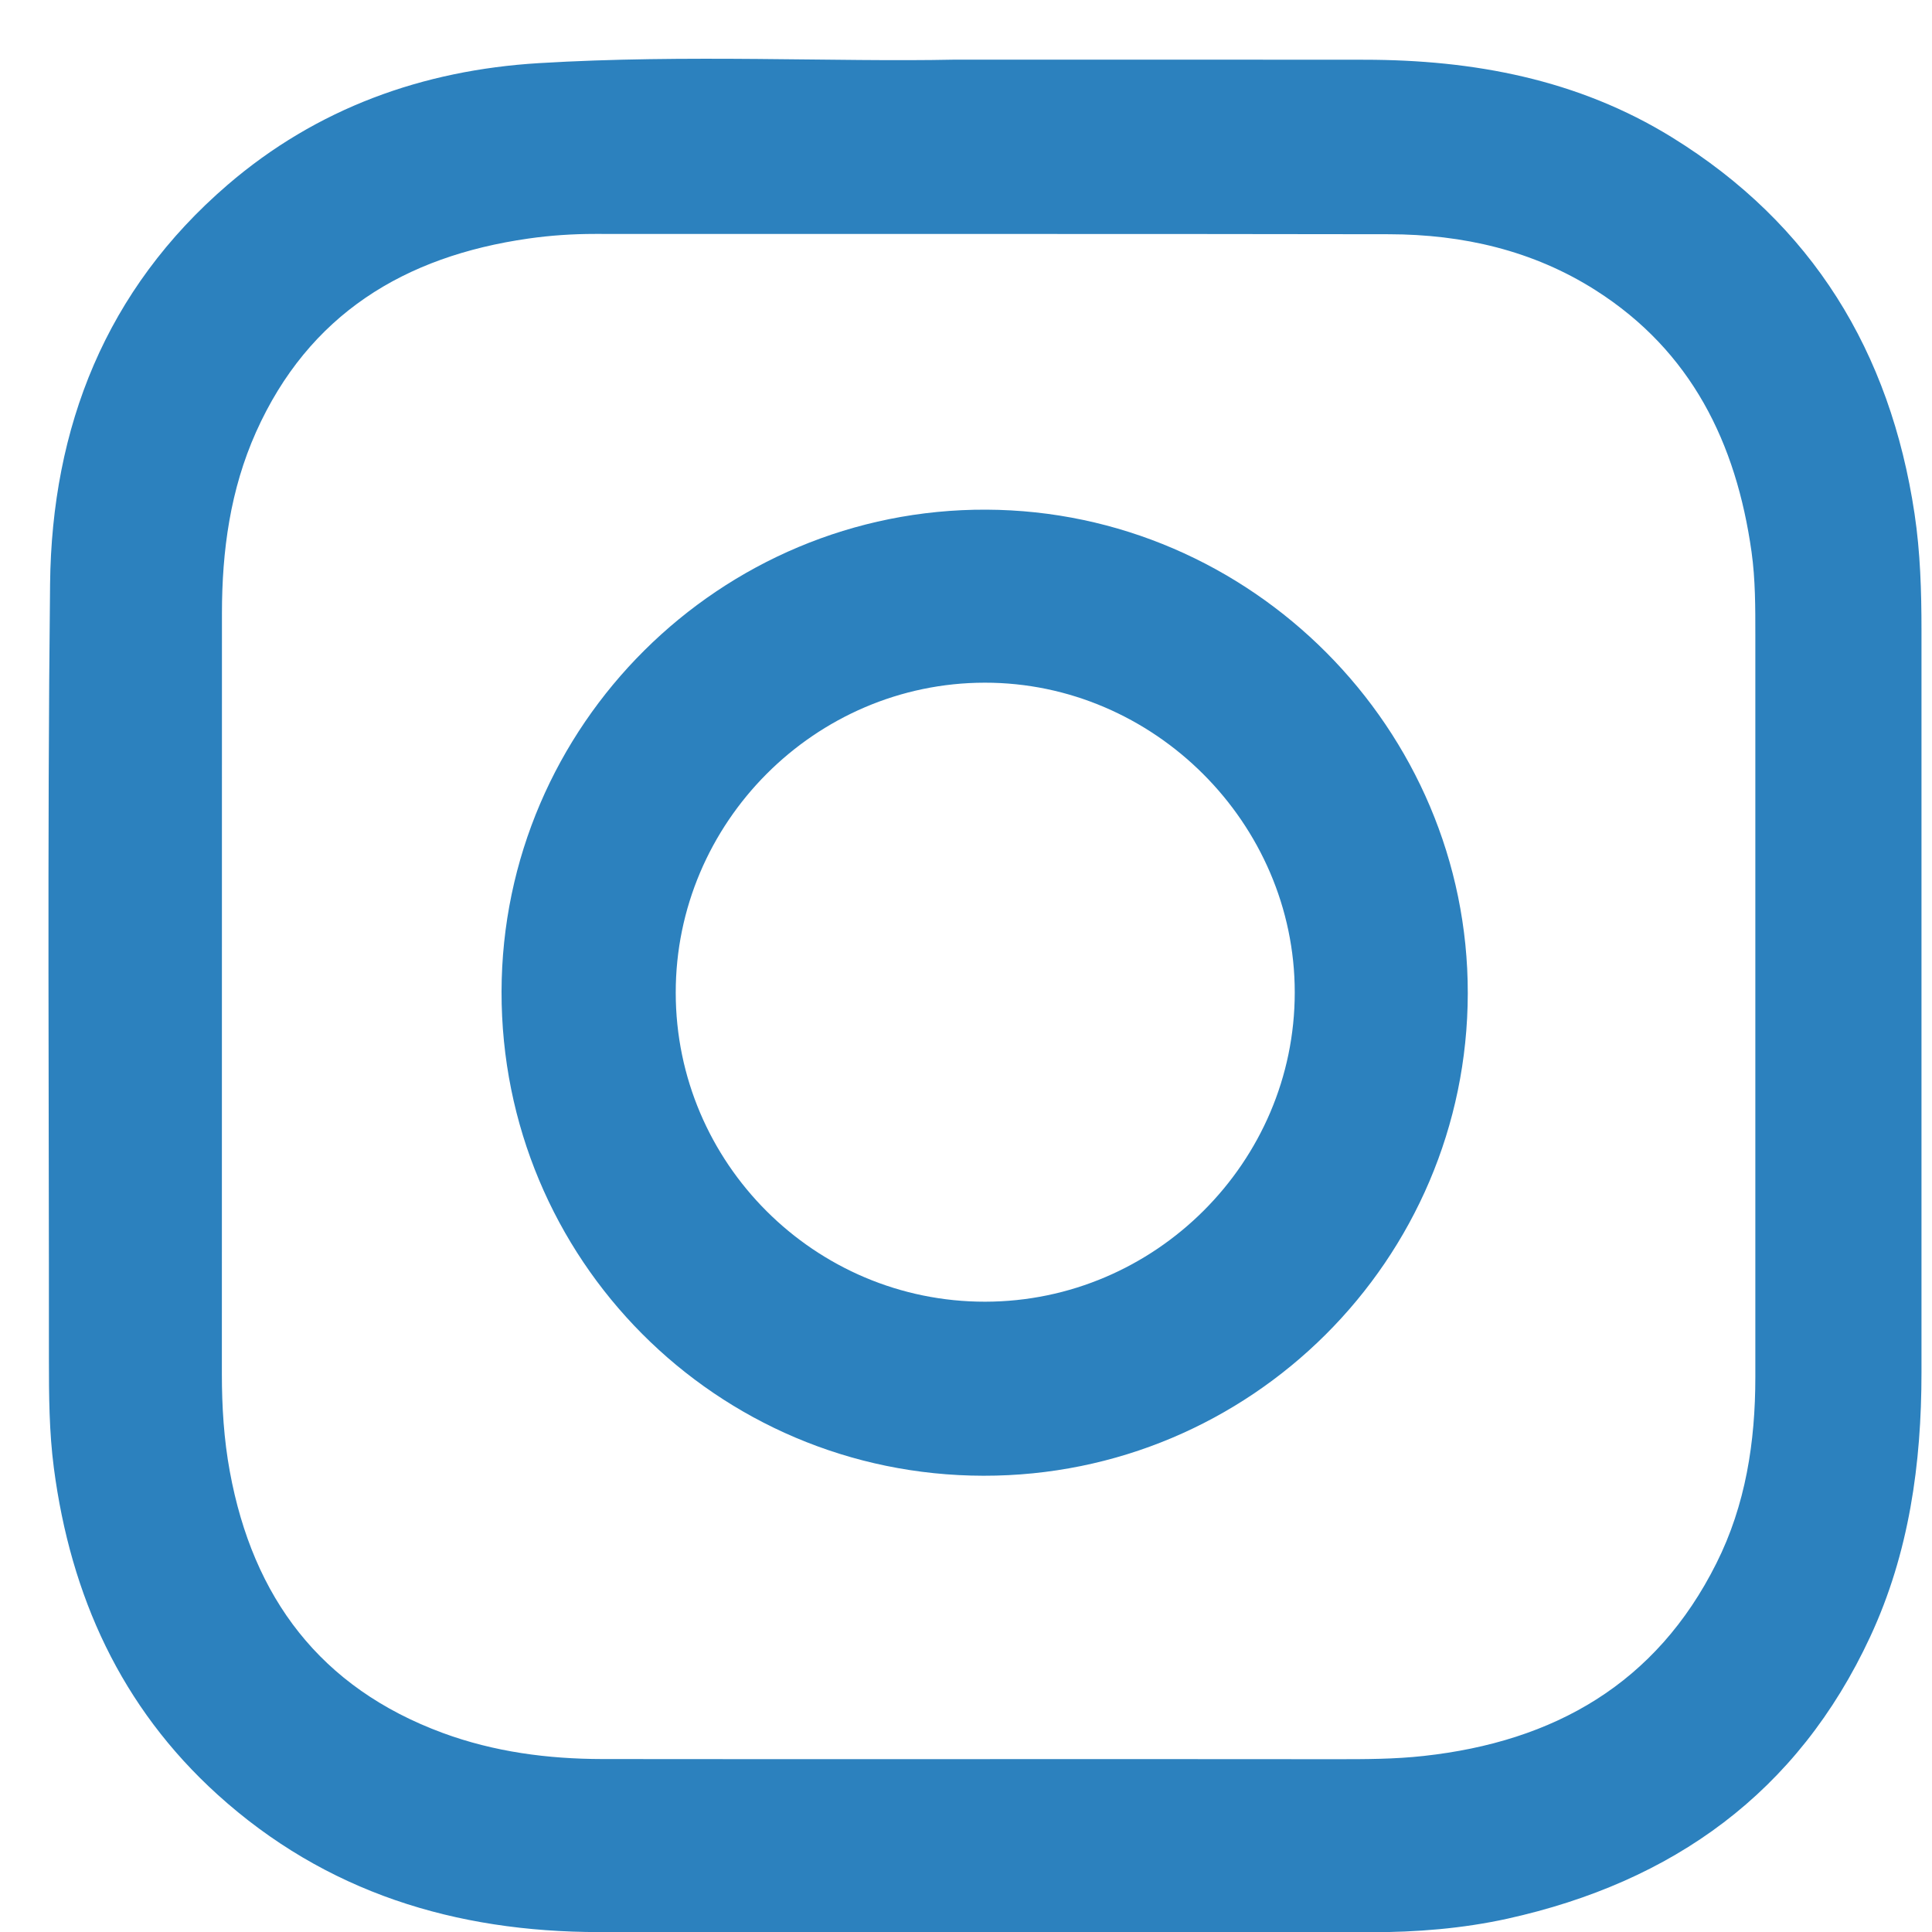
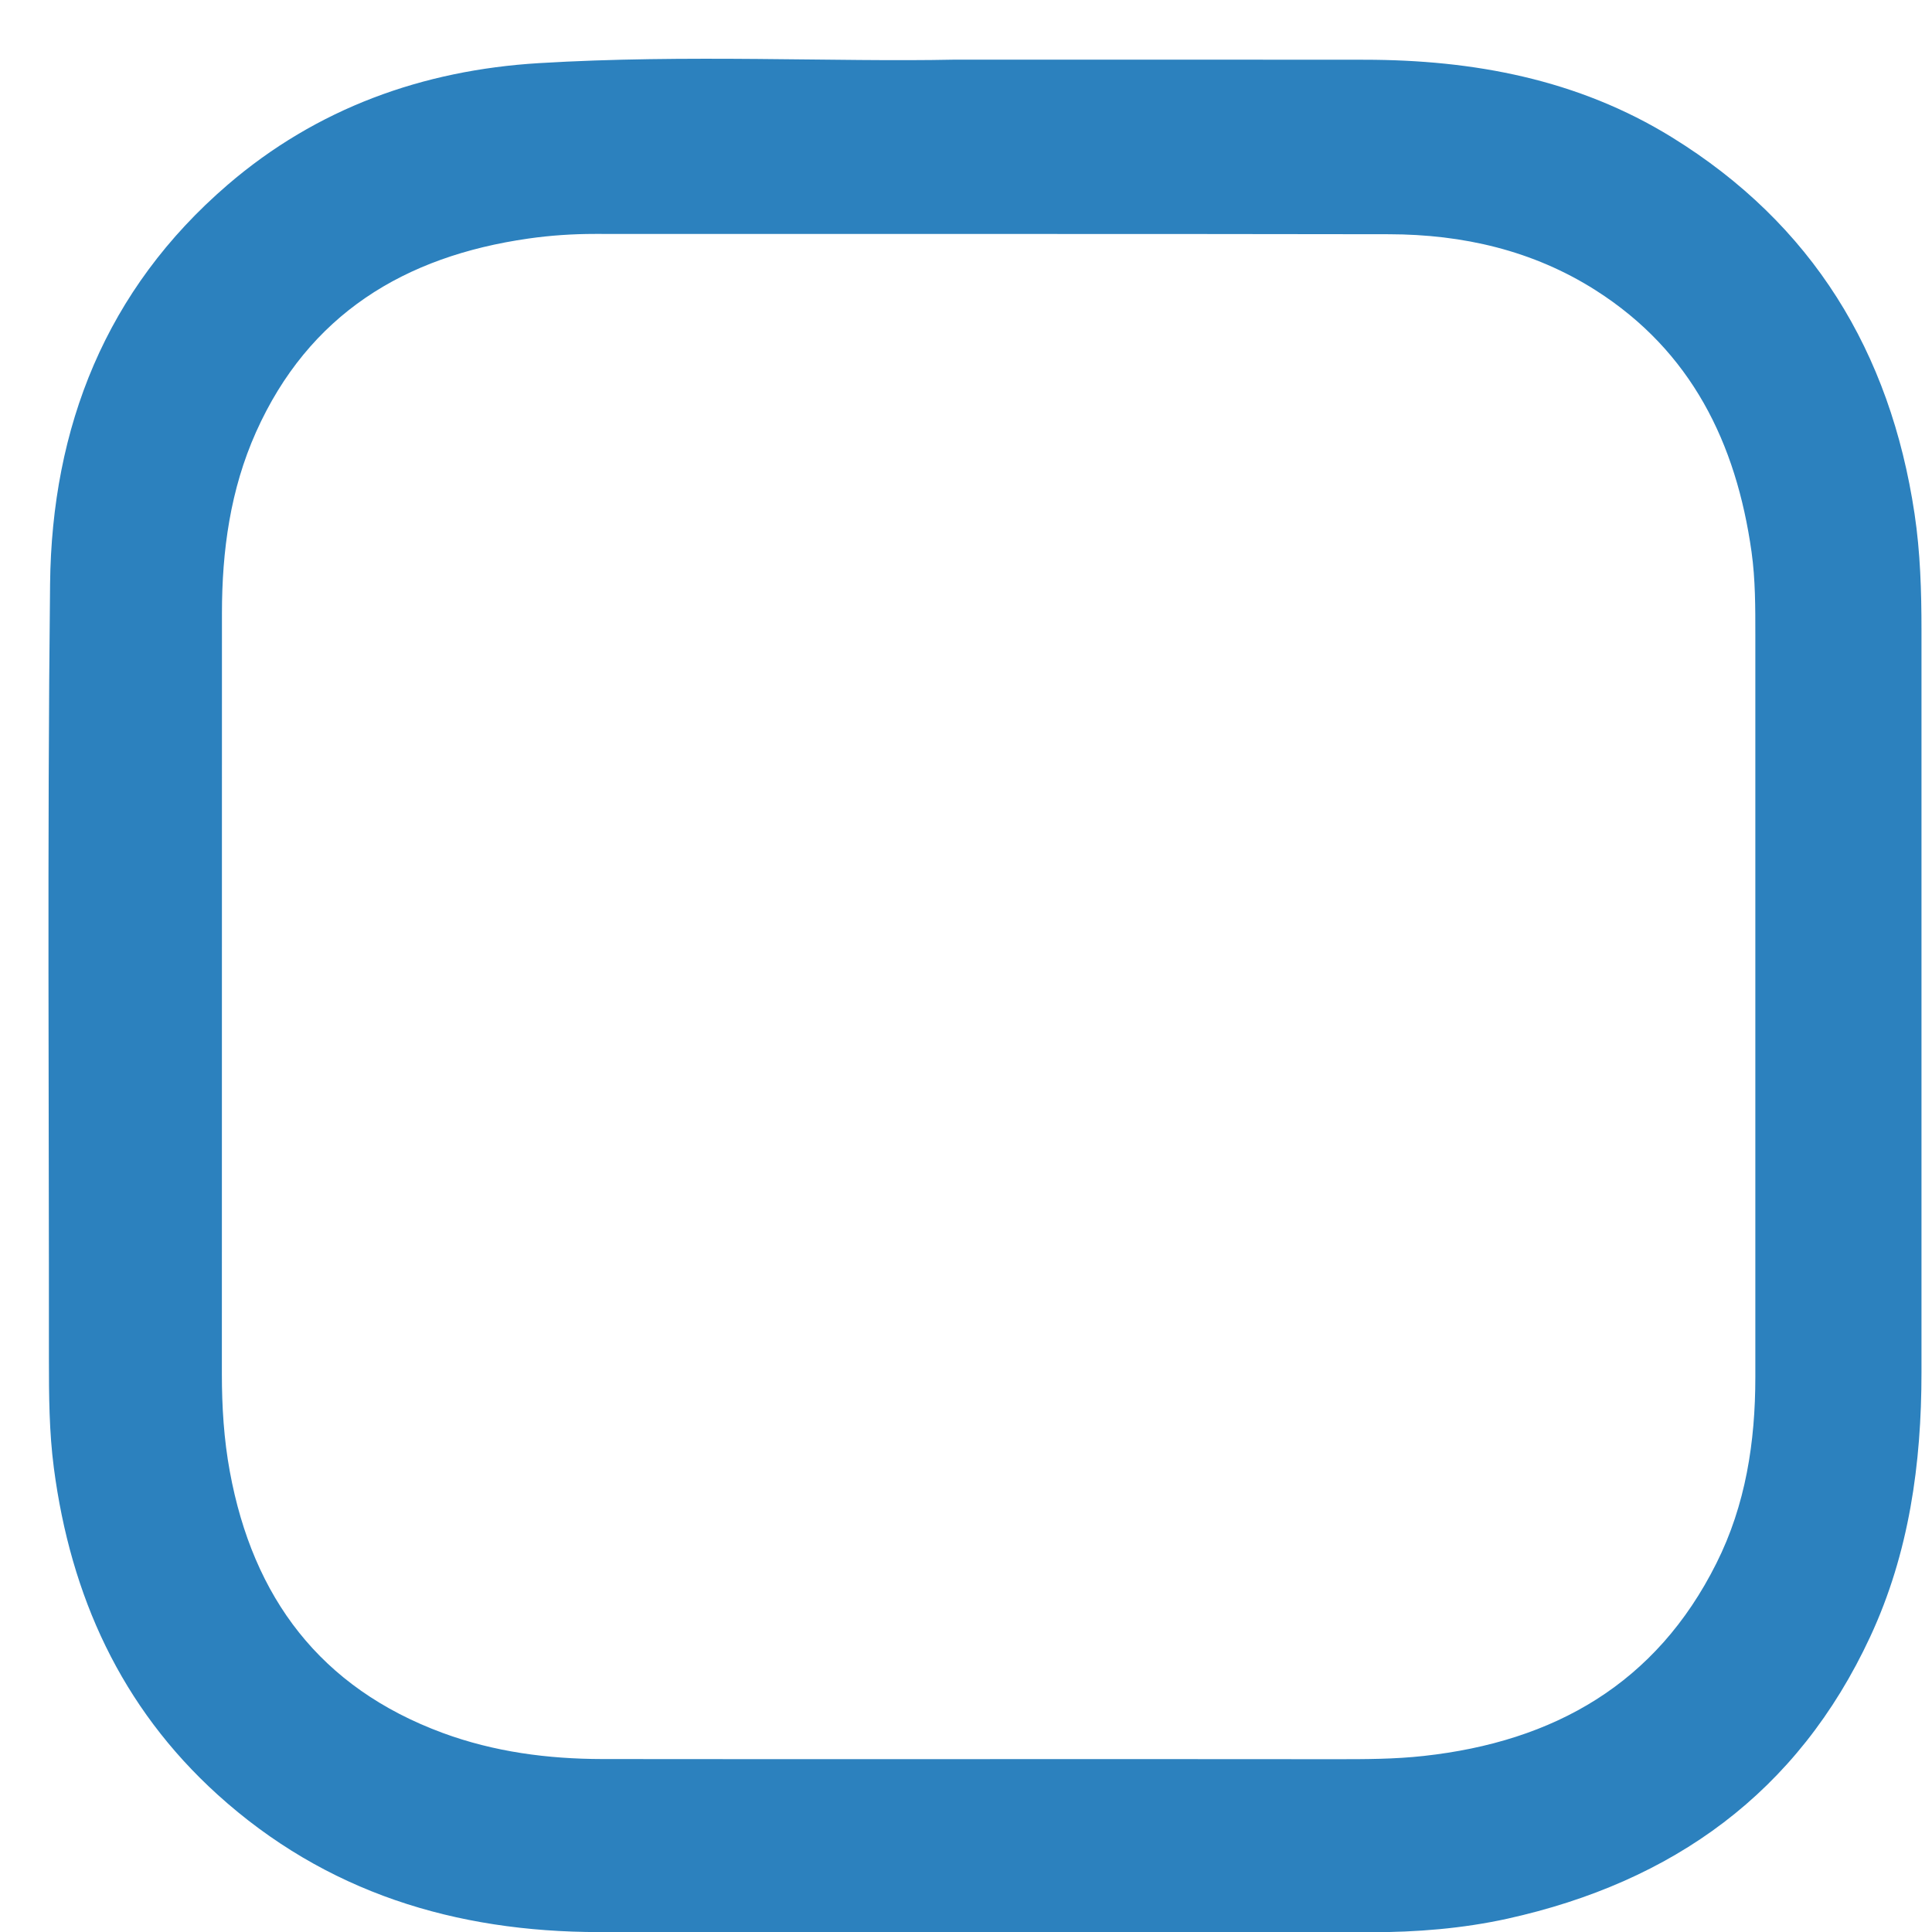
<svg xmlns="http://www.w3.org/2000/svg" width="25" height="25" viewBox="0 0 25 25" fill="none">
  <path d="M12.745 22.763C14.259 22.763 15.774 22.762 17.288 22.764C17.667 22.764 18.045 22.764 18.422 22.722C20.11 22.537 21.431 21.787 22.21 20.229C22.589 19.474 22.714 18.659 22.714 17.82C22.713 14.62 22.713 11.421 22.714 8.221C22.714 7.86 22.715 7.5 22.665 7.142C22.467 5.732 21.885 4.544 20.649 3.757C19.837 3.24 18.928 3.033 17.975 3.031C14.55 3.025 11.125 3.029 7.699 3.027C7.41 3.027 7.123 3.046 6.837 3.087C5.233 3.316 3.995 4.068 3.313 5.591C2.98 6.336 2.872 7.127 2.872 7.935C2.871 11.216 2.871 14.497 2.871 17.778C2.871 18.202 2.897 18.625 2.974 19.042C3.273 20.672 4.145 21.839 5.728 22.424C6.395 22.67 7.089 22.761 7.796 22.762C9.446 22.765 11.095 22.763 12.745 22.763ZM12.347 0.772C14.373 0.772 16.015 0.771 17.656 0.773C19.066 0.774 20.419 1.026 21.635 1.777C23.451 2.898 24.46 4.552 24.774 6.647C24.849 7.147 24.864 7.652 24.864 8.157C24.864 11.358 24.863 14.559 24.864 17.759C24.864 18.942 24.704 20.096 24.201 21.178C23.263 23.198 21.646 24.354 19.505 24.828C18.922 24.956 18.33 25.003 17.733 25.003C14.406 25 11.078 25.002 7.751 25.001C5.893 25 4.215 24.489 2.816 23.223C1.565 22.09 0.914 20.65 0.697 18.996C0.636 18.53 0.633 18.061 0.633 17.592C0.635 14.247 0.611 10.902 0.648 7.557C0.67 5.525 1.369 3.748 2.945 2.392C4.099 1.4 5.47 0.908 6.972 0.817C8.89 0.701 10.812 0.804 12.347 0.772Z" fill="#2C81BE" />
-   <path d="M12.747 16.844C14.948 16.842 16.755 15.037 16.754 12.841C16.754 10.652 14.93 8.831 12.742 8.834C10.546 8.836 8.742 10.646 8.744 12.846C8.745 15.05 10.544 16.846 12.747 16.844ZM18.993 12.854C18.988 16.303 16.179 19.101 12.727 19.096C9.269 19.092 6.484 16.293 6.49 12.831C6.497 9.386 9.32 6.581 12.764 6.595C16.19 6.61 18.998 9.431 18.993 12.854Z" fill="#2C81BE" />
</svg>